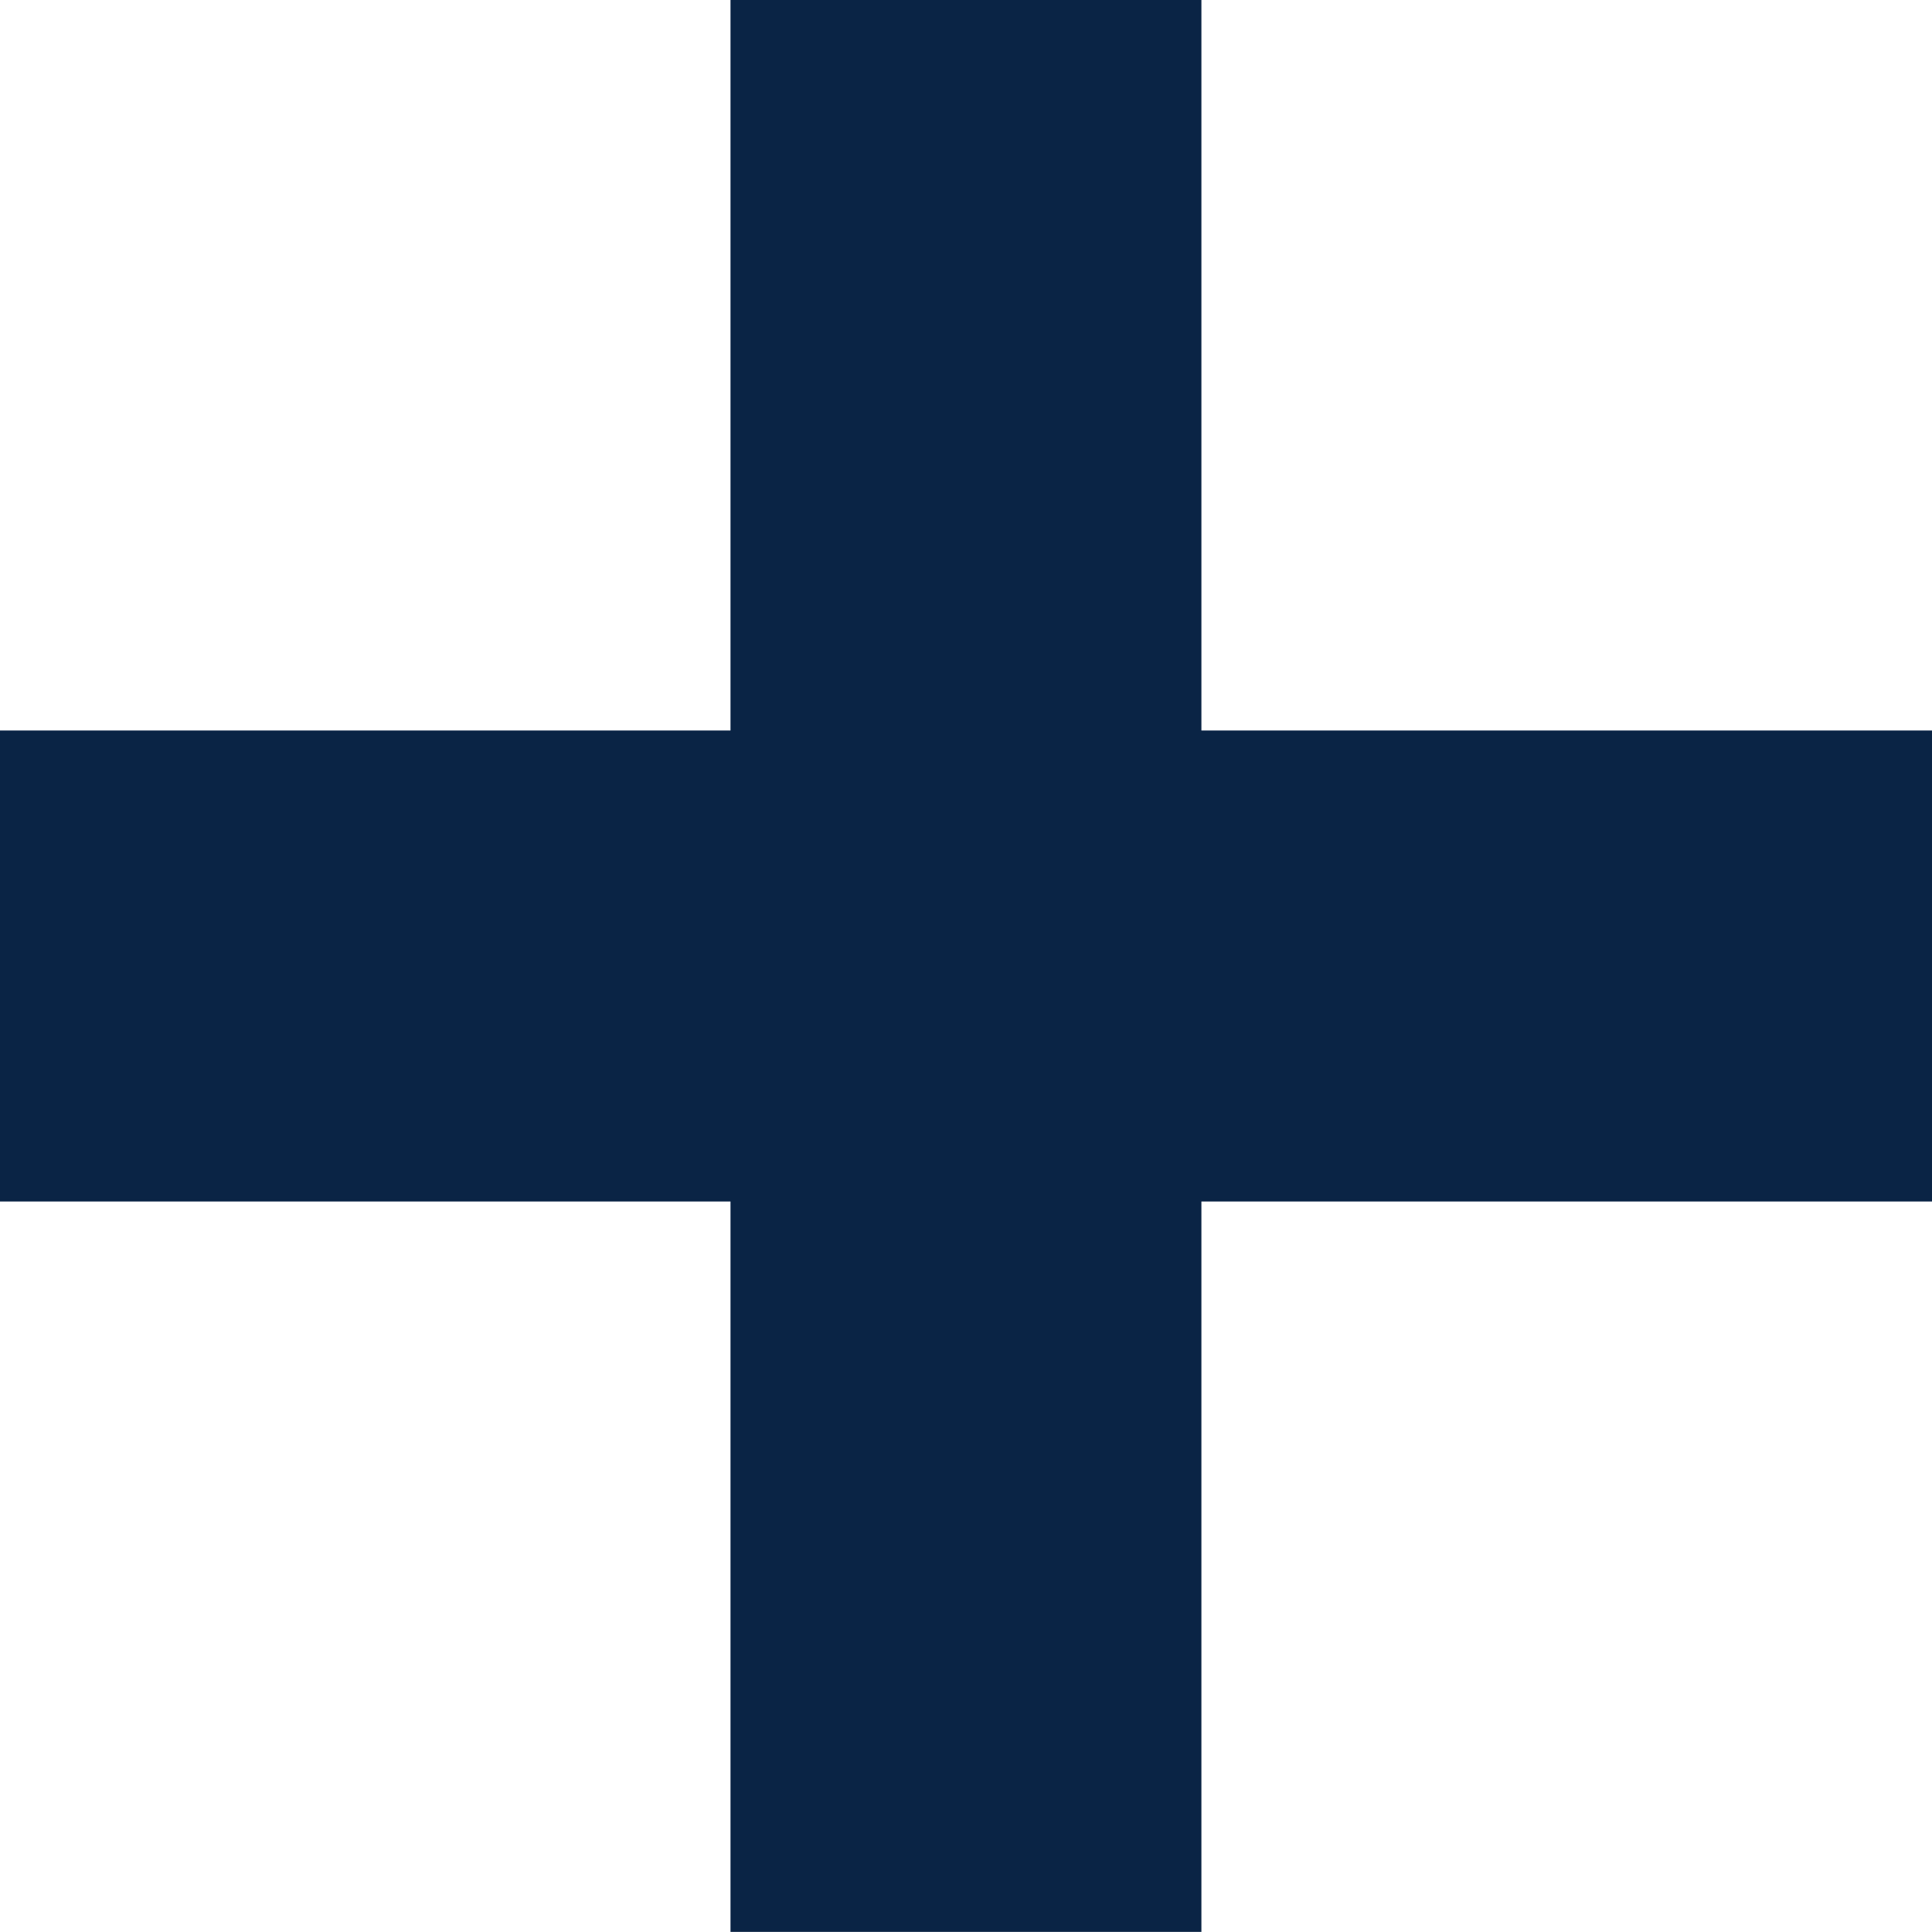
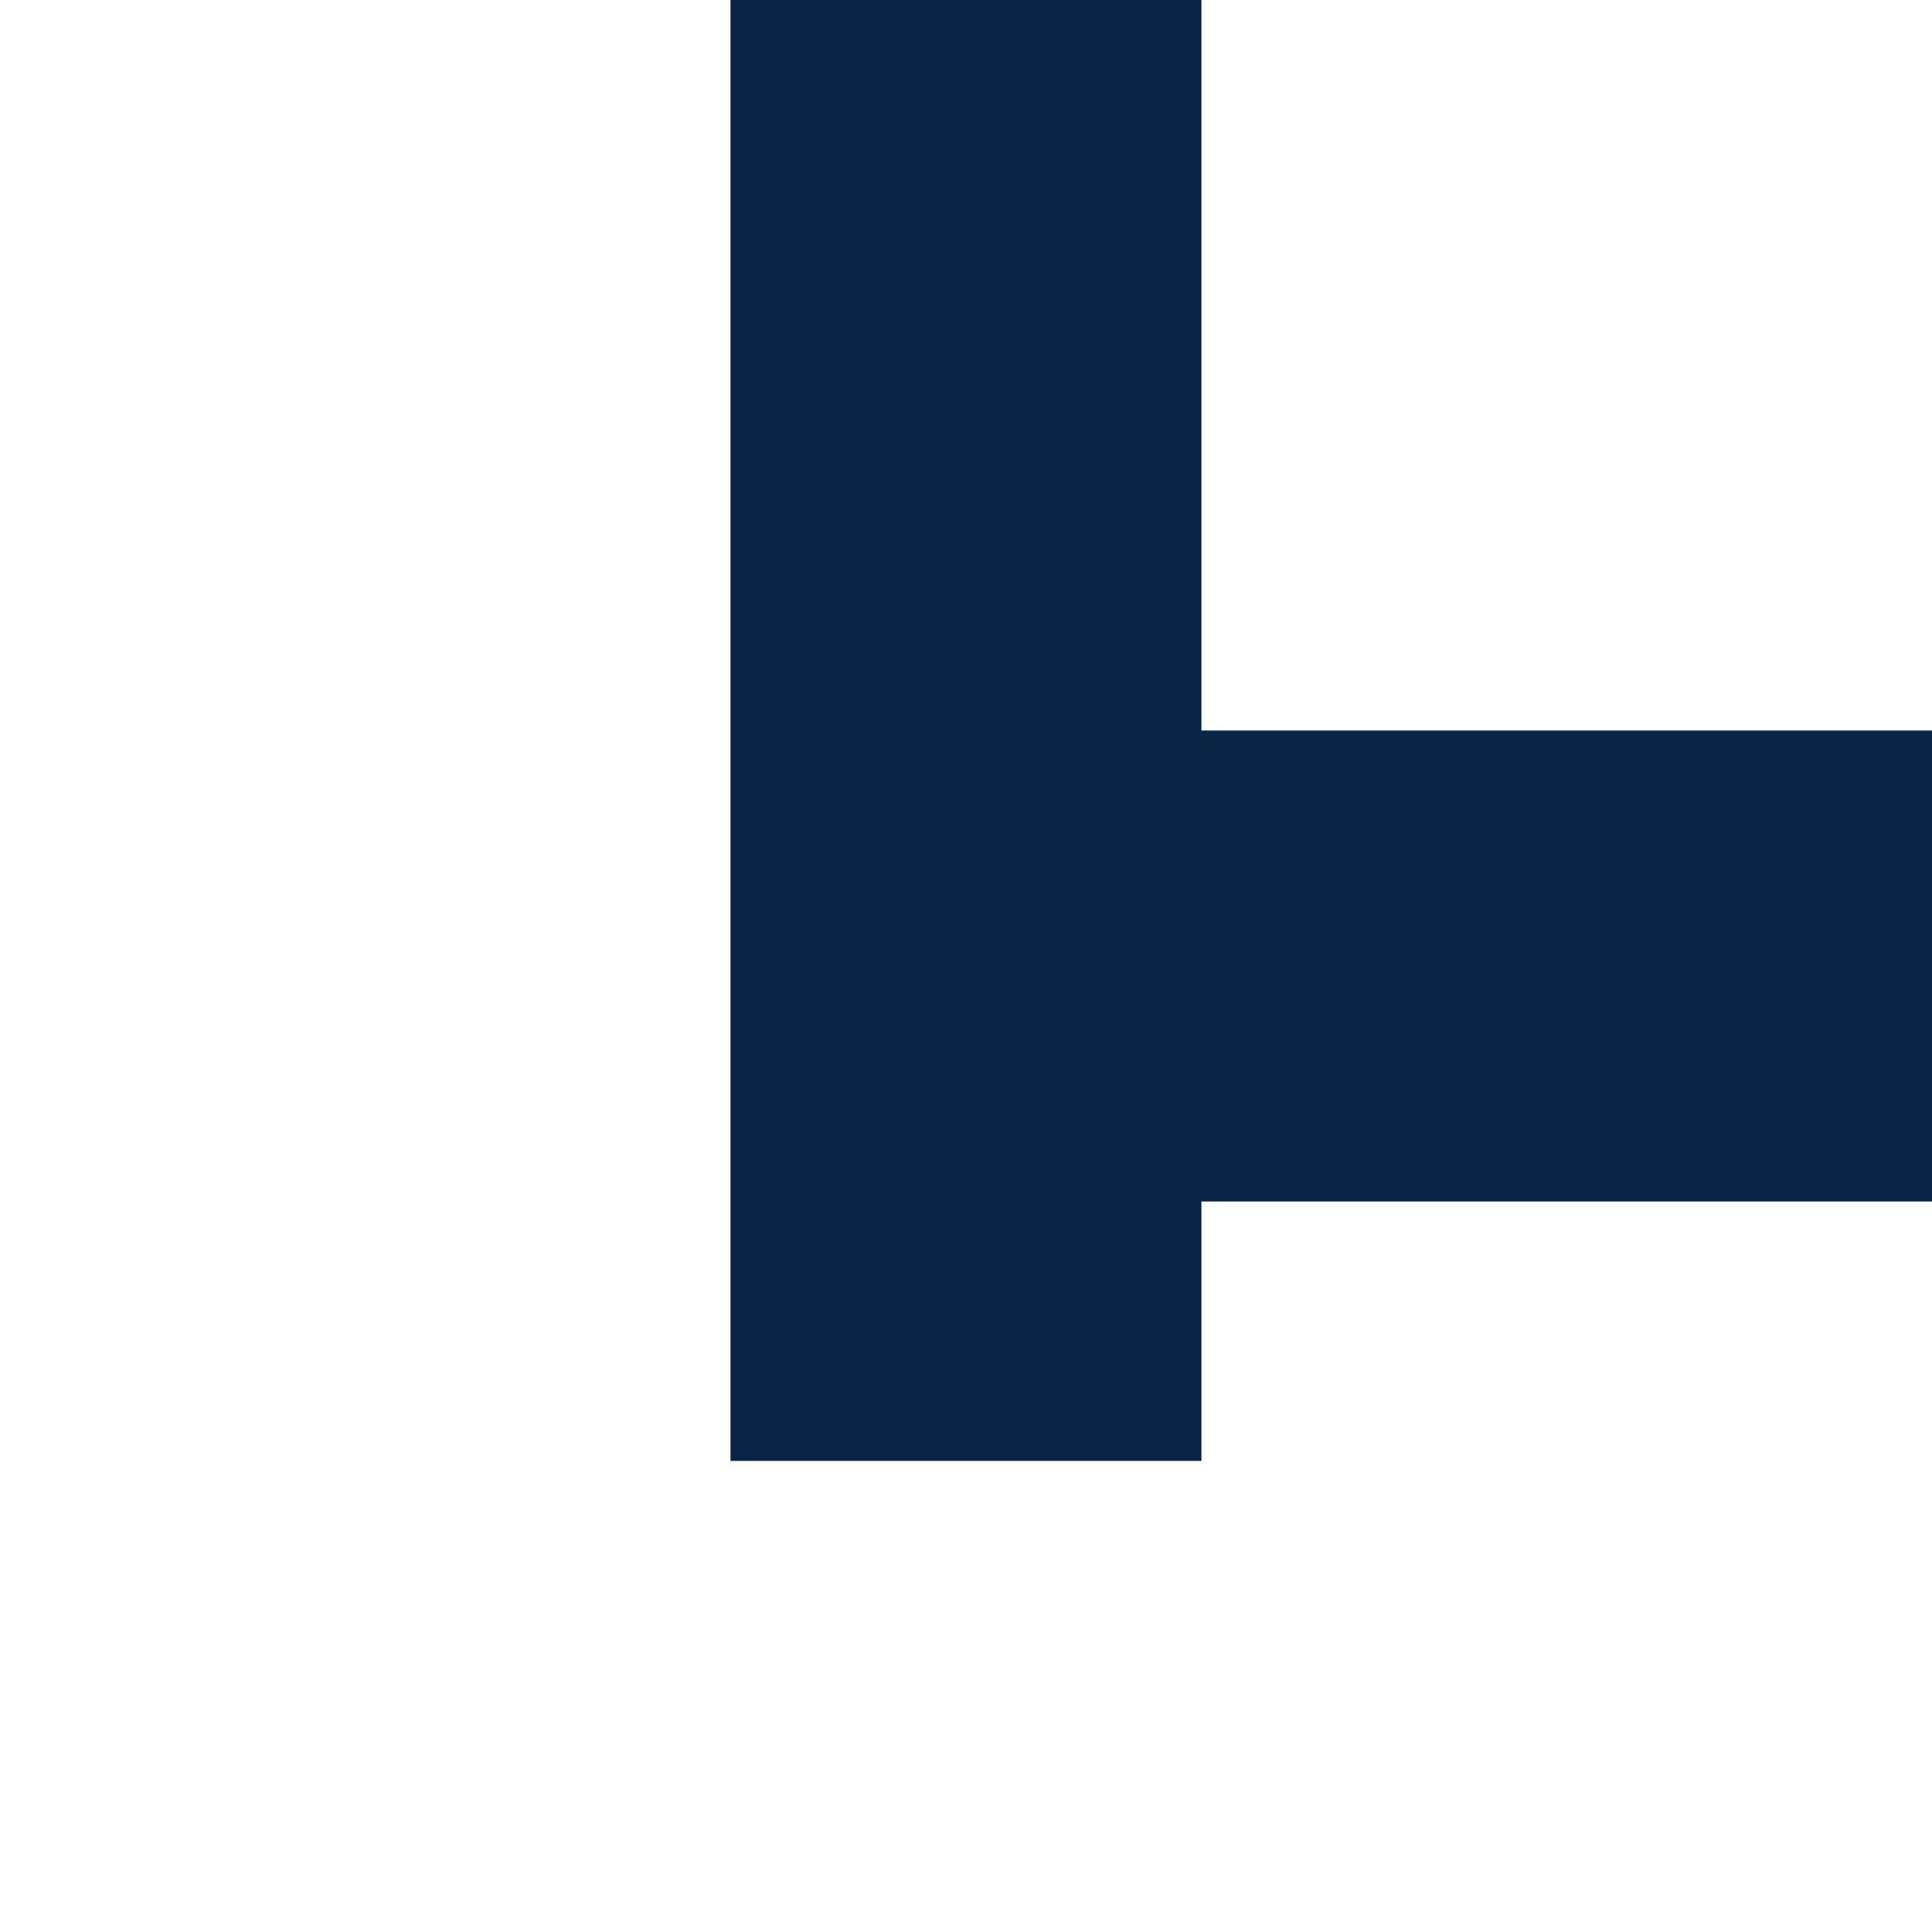
<svg xmlns="http://www.w3.org/2000/svg" width="22.409" height="22.408" viewBox="0 0 22.409 22.408">
-   <path id="Path_409" data-name="Path 409" d="M8.473,0V8.473H0v5.463H8.473v8.472h5.462V13.936h8.474V8.473H13.935V0Z" transform="translate(0)" fill="#0A2445" />
+   <path id="Path_409" data-name="Path 409" d="M8.473,0V8.473H0H8.473v8.472h5.462V13.936h8.474V8.473H13.935V0Z" transform="translate(0)" fill="#0A2445" />
</svg>